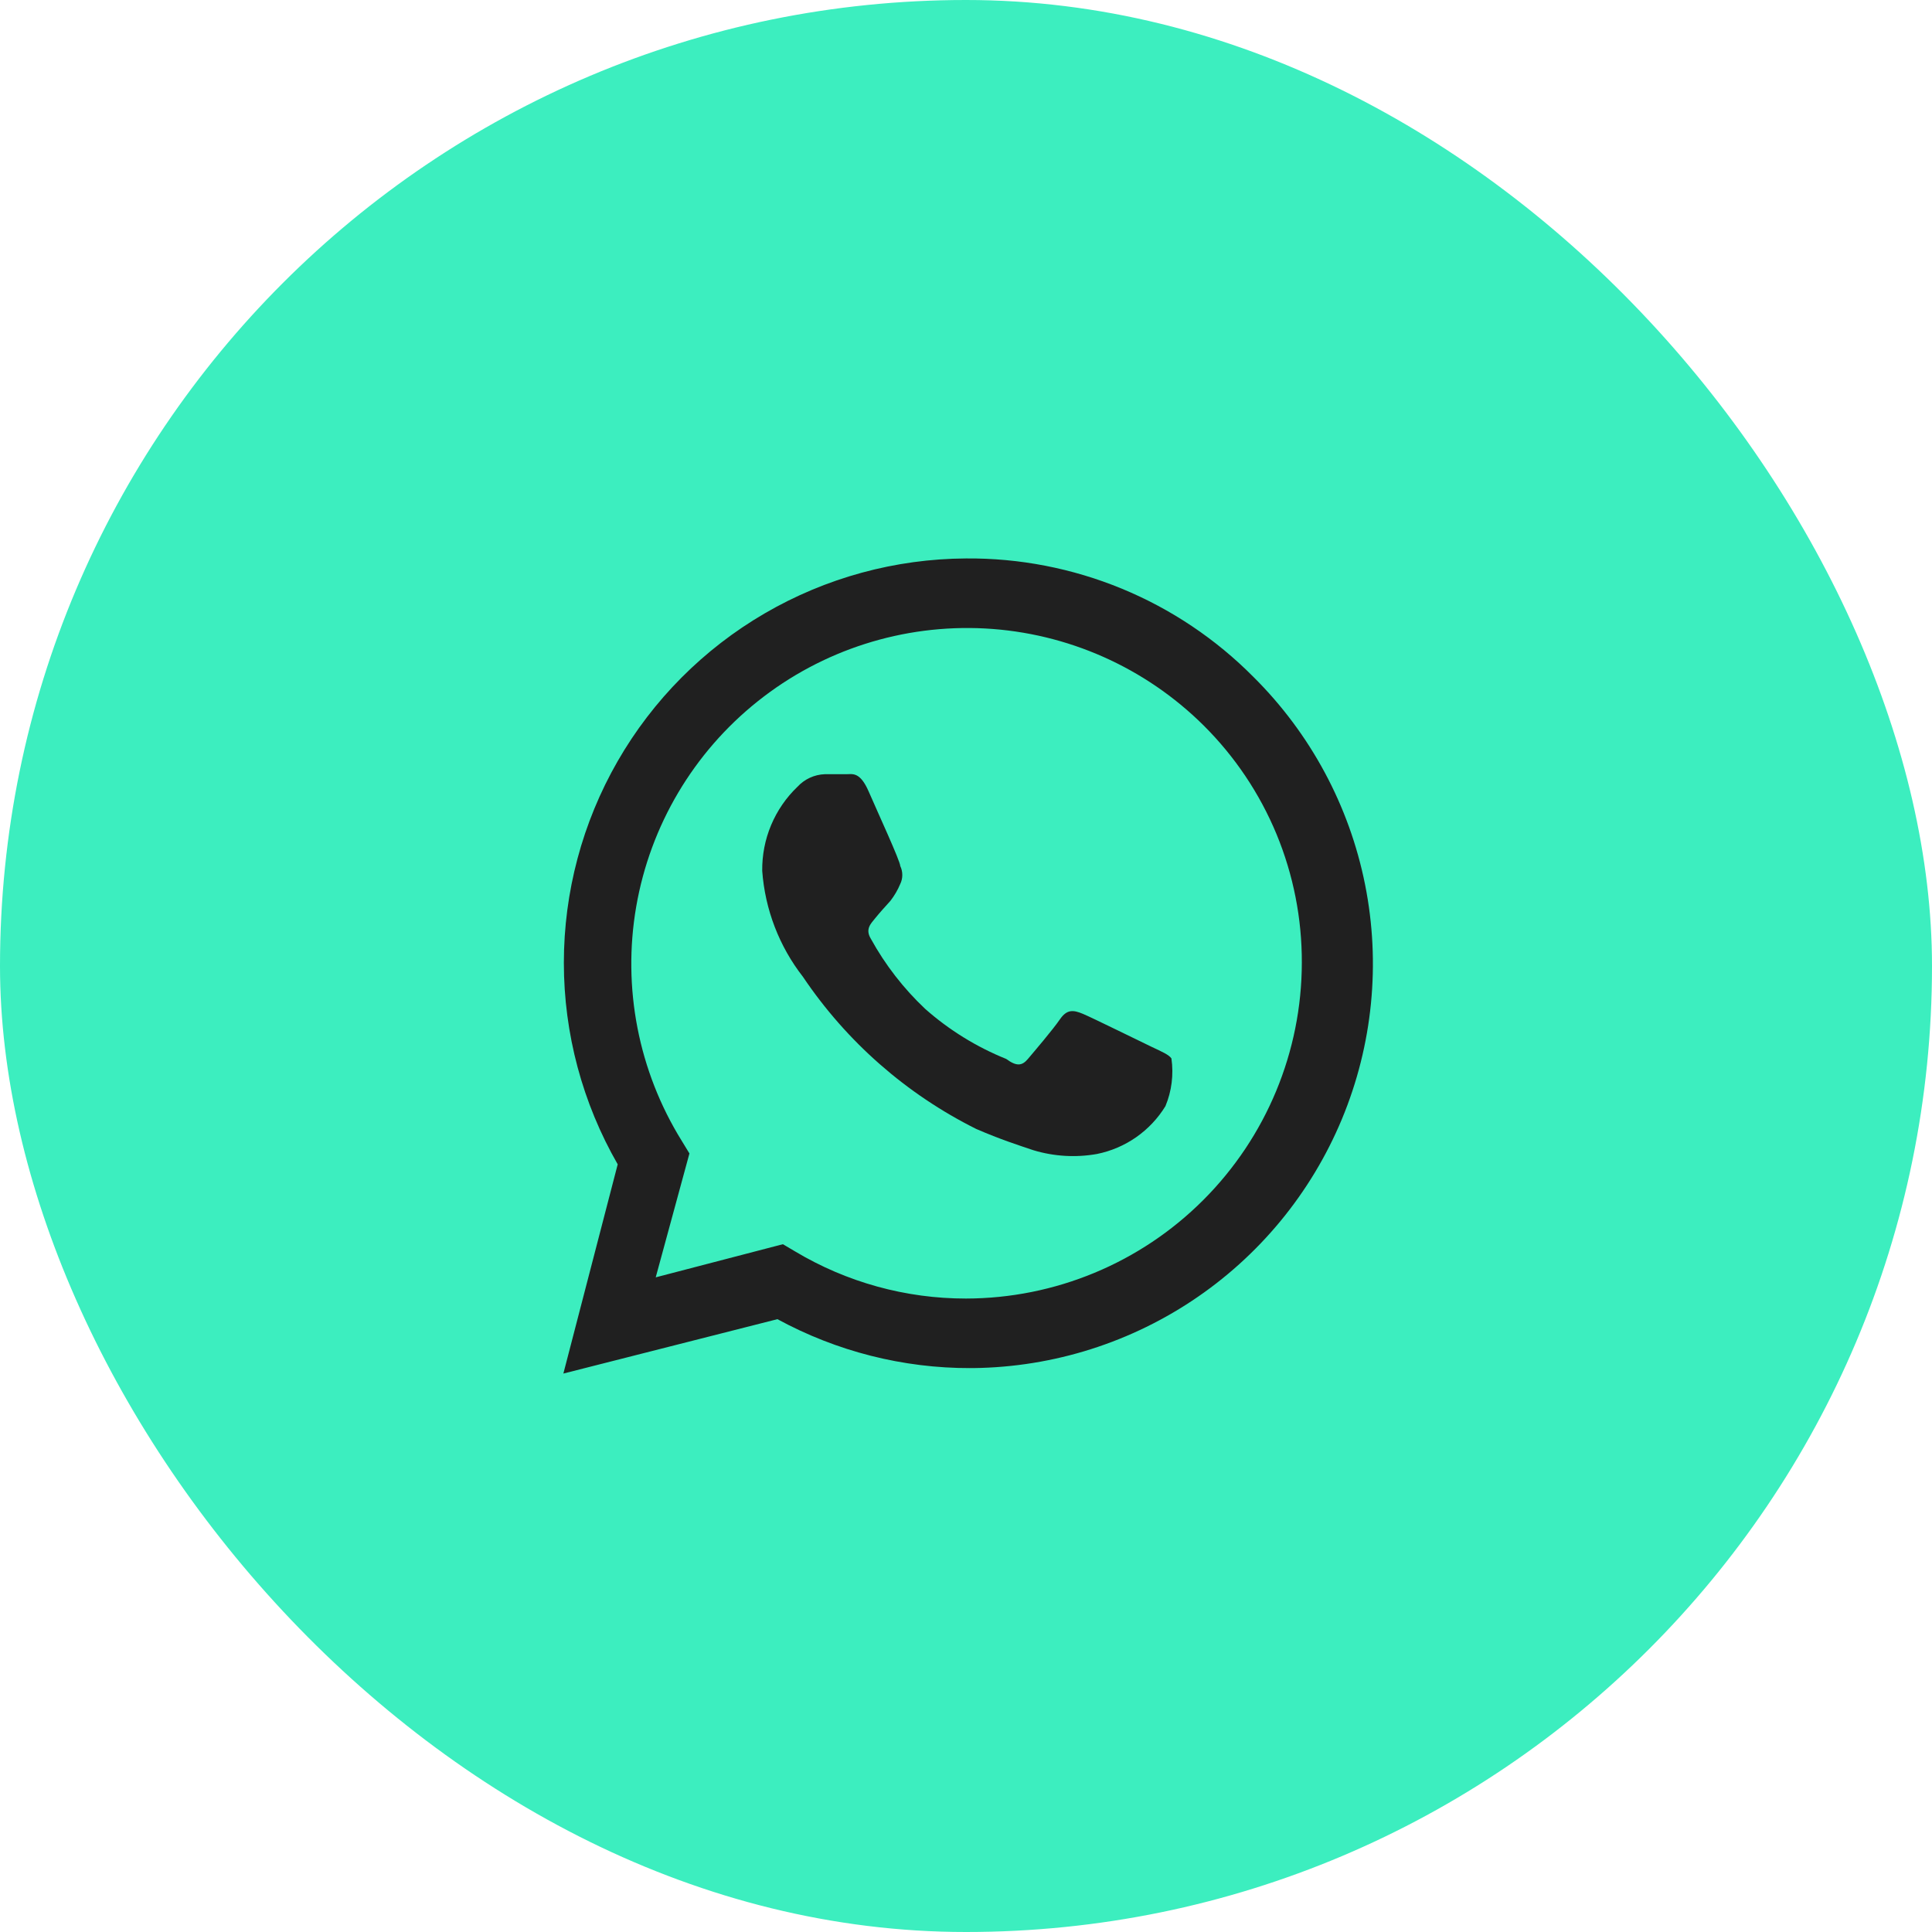
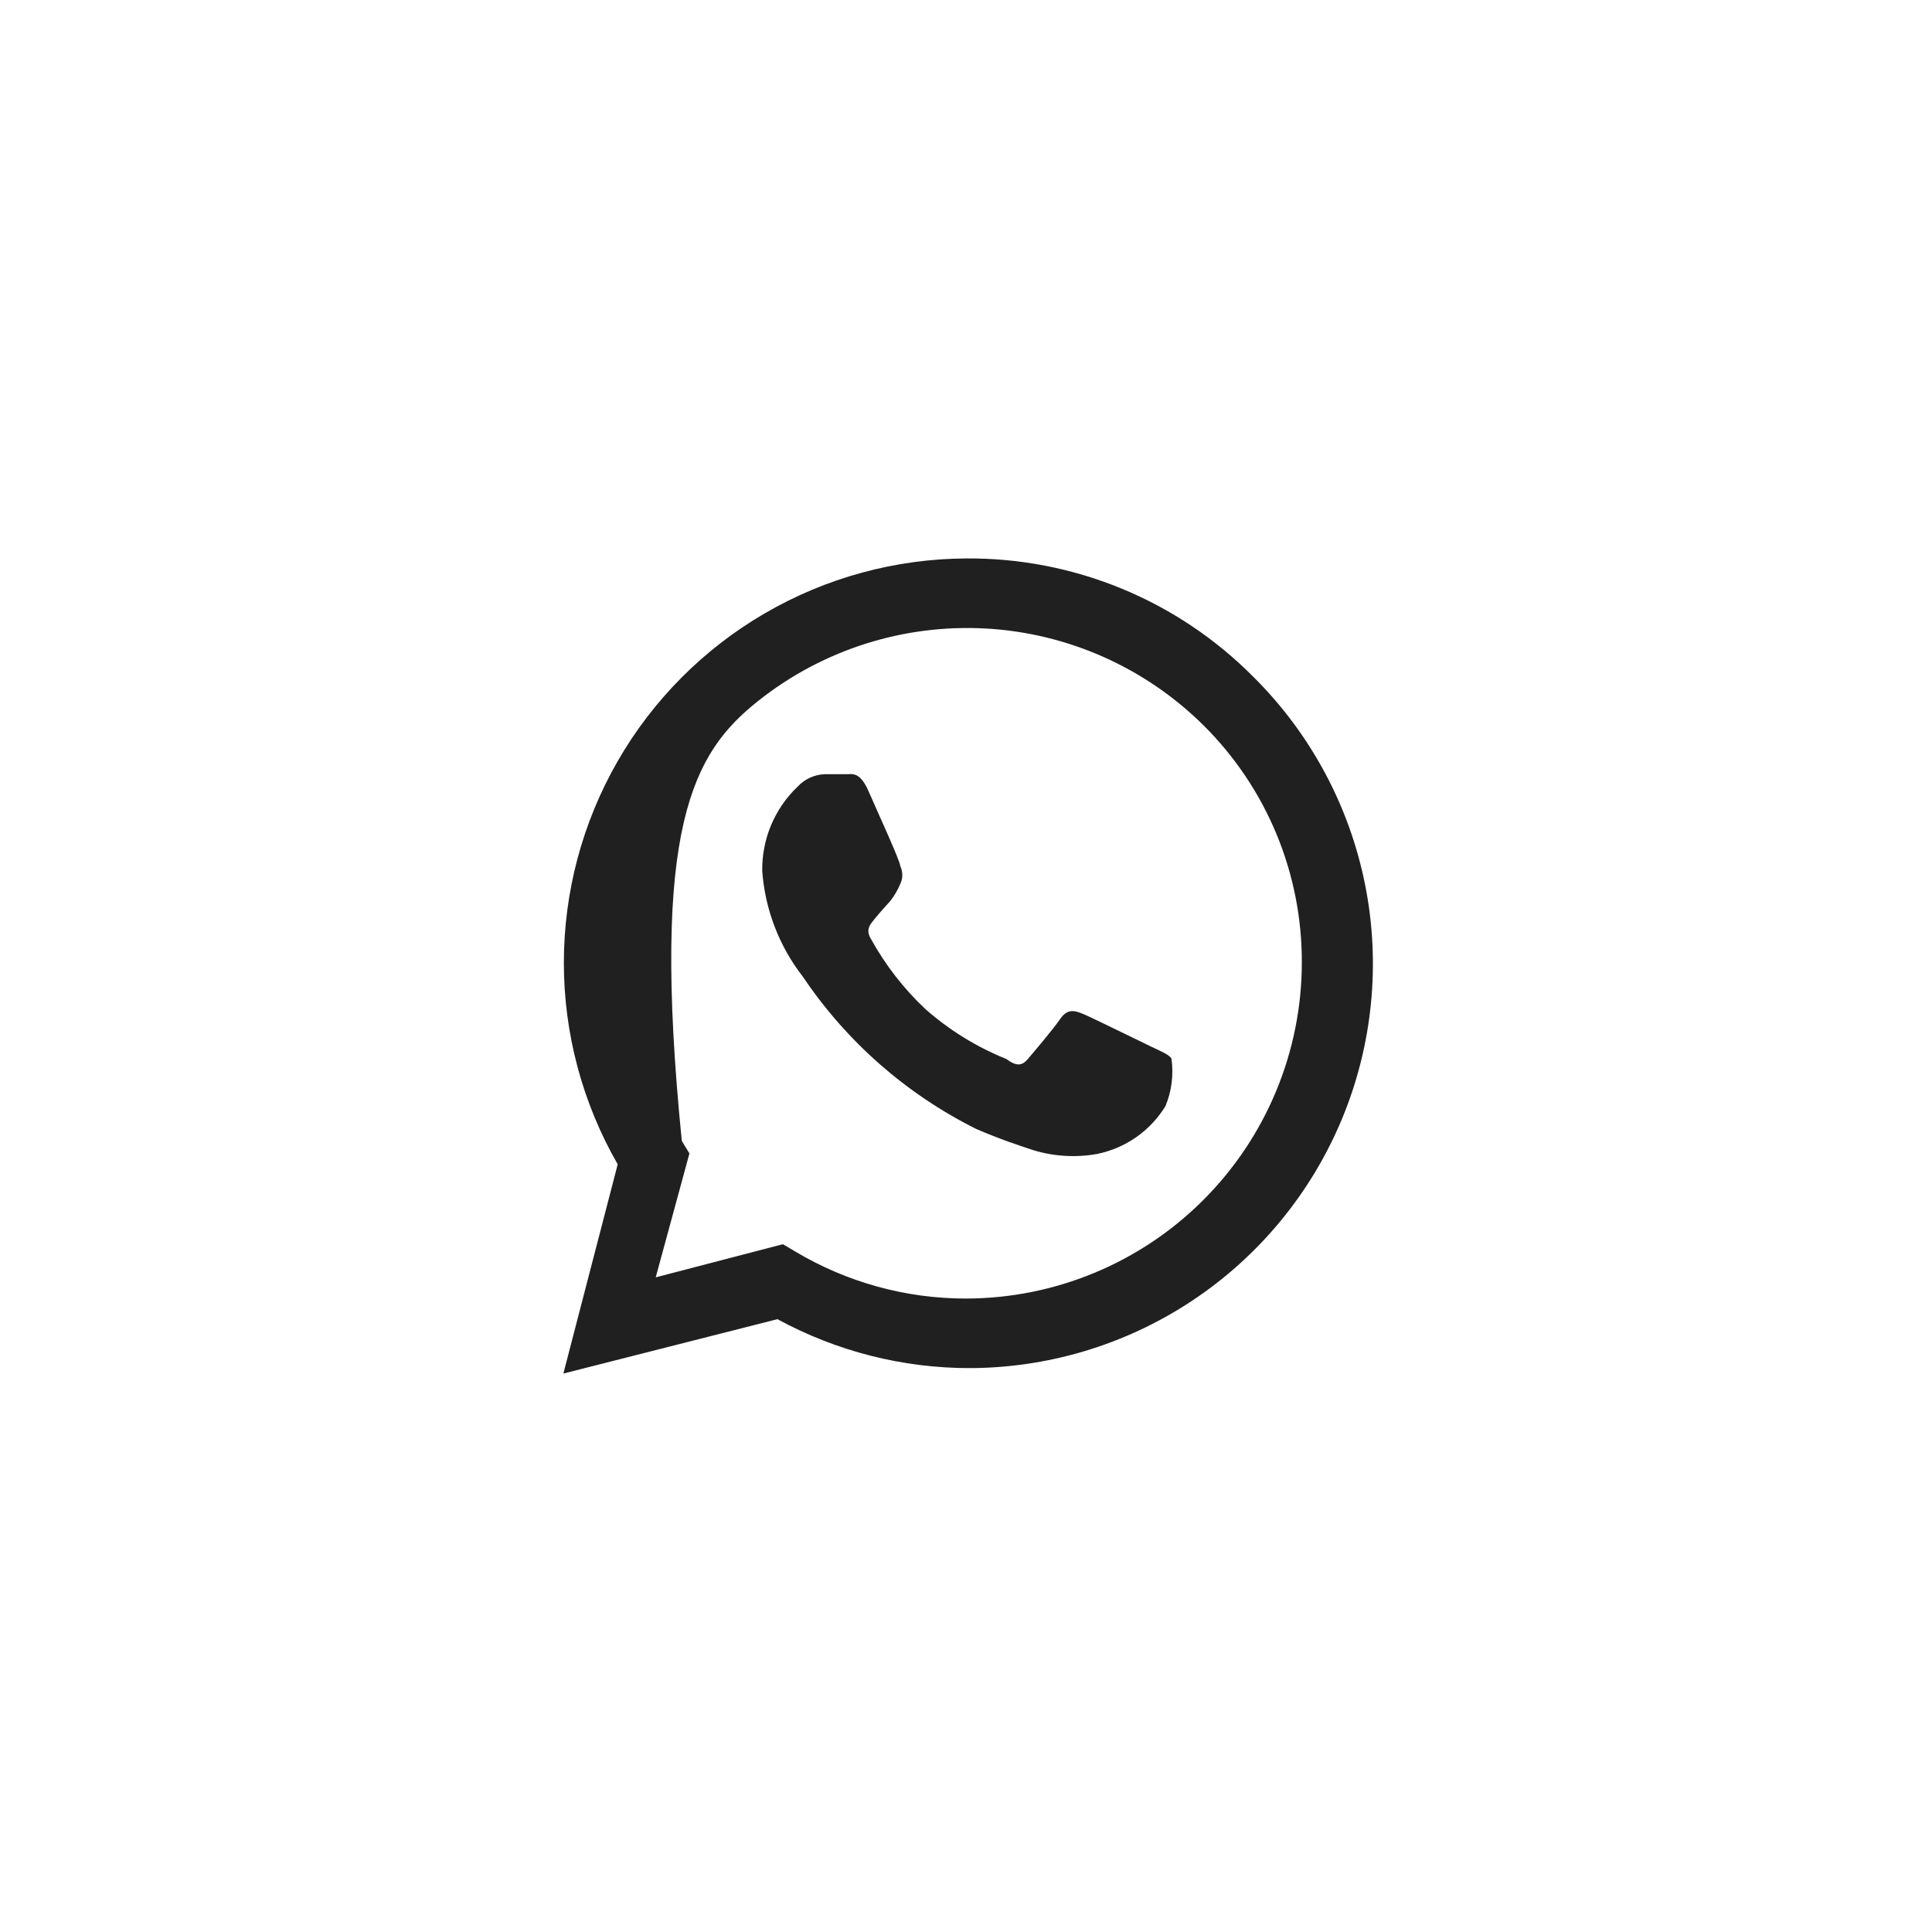
<svg xmlns="http://www.w3.org/2000/svg" width="40" height="40" viewBox="0 0 40 40" fill="none">
-   <rect width="40" height="40" rx="20" fill="#3CEEBF" />
  <g clip-path="url(#clip0_175_2)">
    <path d="M23.848 21.676C23.634 21.575 22.61 21.069 22.419 20.99C22.227 20.911 22.093 20.889 21.946 21.102C21.8 21.316 21.406 21.777 21.282 21.924C21.159 22.07 21.046 22.081 20.832 21.924C20.219 21.677 19.652 21.327 19.156 20.889C18.708 20.467 18.328 19.977 18.031 19.438C17.907 19.235 18.031 19.122 18.121 19.01C18.211 18.898 18.324 18.774 18.436 18.65C18.518 18.543 18.587 18.426 18.639 18.301C18.667 18.243 18.681 18.18 18.681 18.116C18.681 18.051 18.667 17.988 18.639 17.93C18.639 17.829 18.166 16.805 17.986 16.389C17.806 15.973 17.649 16.029 17.525 16.029H17.075C16.861 16.037 16.658 16.13 16.512 16.288C16.277 16.512 16.091 16.783 15.965 17.083C15.839 17.383 15.777 17.706 15.781 18.031C15.839 18.83 16.133 19.594 16.625 20.225C17.529 21.568 18.765 22.653 20.214 23.375C20.709 23.589 21.091 23.712 21.395 23.814C21.822 23.943 22.272 23.97 22.711 23.892C23.003 23.833 23.279 23.715 23.523 23.545C23.767 23.374 23.973 23.156 24.129 22.902C24.259 22.59 24.301 22.248 24.253 21.913C24.196 21.834 24.061 21.777 23.848 21.676Z" fill="#202020" />
-     <path d="M25.951 14.015C25.173 13.23 24.246 12.608 23.224 12.187C22.202 11.766 21.105 11.553 20 11.562C18.536 11.57 17.099 11.962 15.833 12.699C14.568 13.435 13.517 14.491 12.787 15.761C12.058 17.03 11.674 18.469 11.674 19.934C11.674 21.398 12.059 22.837 12.789 24.106L11.664 28.438L16.096 27.312C17.322 27.979 18.695 28.328 20.09 28.325H20C21.663 28.336 23.291 27.851 24.677 26.933C26.063 26.015 27.144 24.704 27.783 23.169C28.421 21.634 28.588 19.943 28.262 18.313C27.936 16.683 27.131 15.186 25.951 14.015ZM20 26.885C18.752 26.886 17.527 26.548 16.456 25.906L16.209 25.76L13.576 26.446L14.274 23.881L14.116 23.622C13.218 22.176 12.882 20.449 13.172 18.771C13.462 17.093 14.358 15.579 15.69 14.518C17.022 13.456 18.697 12.921 20.398 13.012C22.099 13.104 23.706 13.817 24.916 15.016C25.565 15.66 26.079 16.426 26.429 17.27C26.778 18.114 26.956 19.019 26.953 19.933C26.95 21.776 26.216 23.542 24.913 24.845C23.61 26.149 21.843 26.882 20 26.885Z" fill="#202020" />
+     <path d="M25.951 14.015C25.173 13.23 24.246 12.608 23.224 12.187C22.202 11.766 21.105 11.553 20 11.562C18.536 11.57 17.099 11.962 15.833 12.699C14.568 13.435 13.517 14.491 12.787 15.761C12.058 17.03 11.674 18.469 11.674 19.934C11.674 21.398 12.059 22.837 12.789 24.106L11.664 28.438L16.096 27.312C17.322 27.979 18.695 28.328 20.09 28.325H20C21.663 28.336 23.291 27.851 24.677 26.933C26.063 26.015 27.144 24.704 27.783 23.169C28.421 21.634 28.588 19.943 28.262 18.313C27.936 16.683 27.131 15.186 25.951 14.015ZM20 26.885C18.752 26.886 17.527 26.548 16.456 25.906L16.209 25.76L13.576 26.446L14.274 23.881L14.116 23.622C13.462 17.093 14.358 15.579 15.69 14.518C17.022 13.456 18.697 12.921 20.398 13.012C22.099 13.104 23.706 13.817 24.916 15.016C25.565 15.66 26.079 16.426 26.429 17.27C26.778 18.114 26.956 19.019 26.953 19.933C26.95 21.776 26.216 23.542 24.913 24.845C23.61 26.149 21.843 26.882 20 26.885Z" fill="#202020" />
  </g>
  <defs>
    <clipPath id="clip0_175_2">
      <rect width="18" height="18" fill="white" transform="translate(11 11)" />
    </clipPath>
  </defs>
</svg>